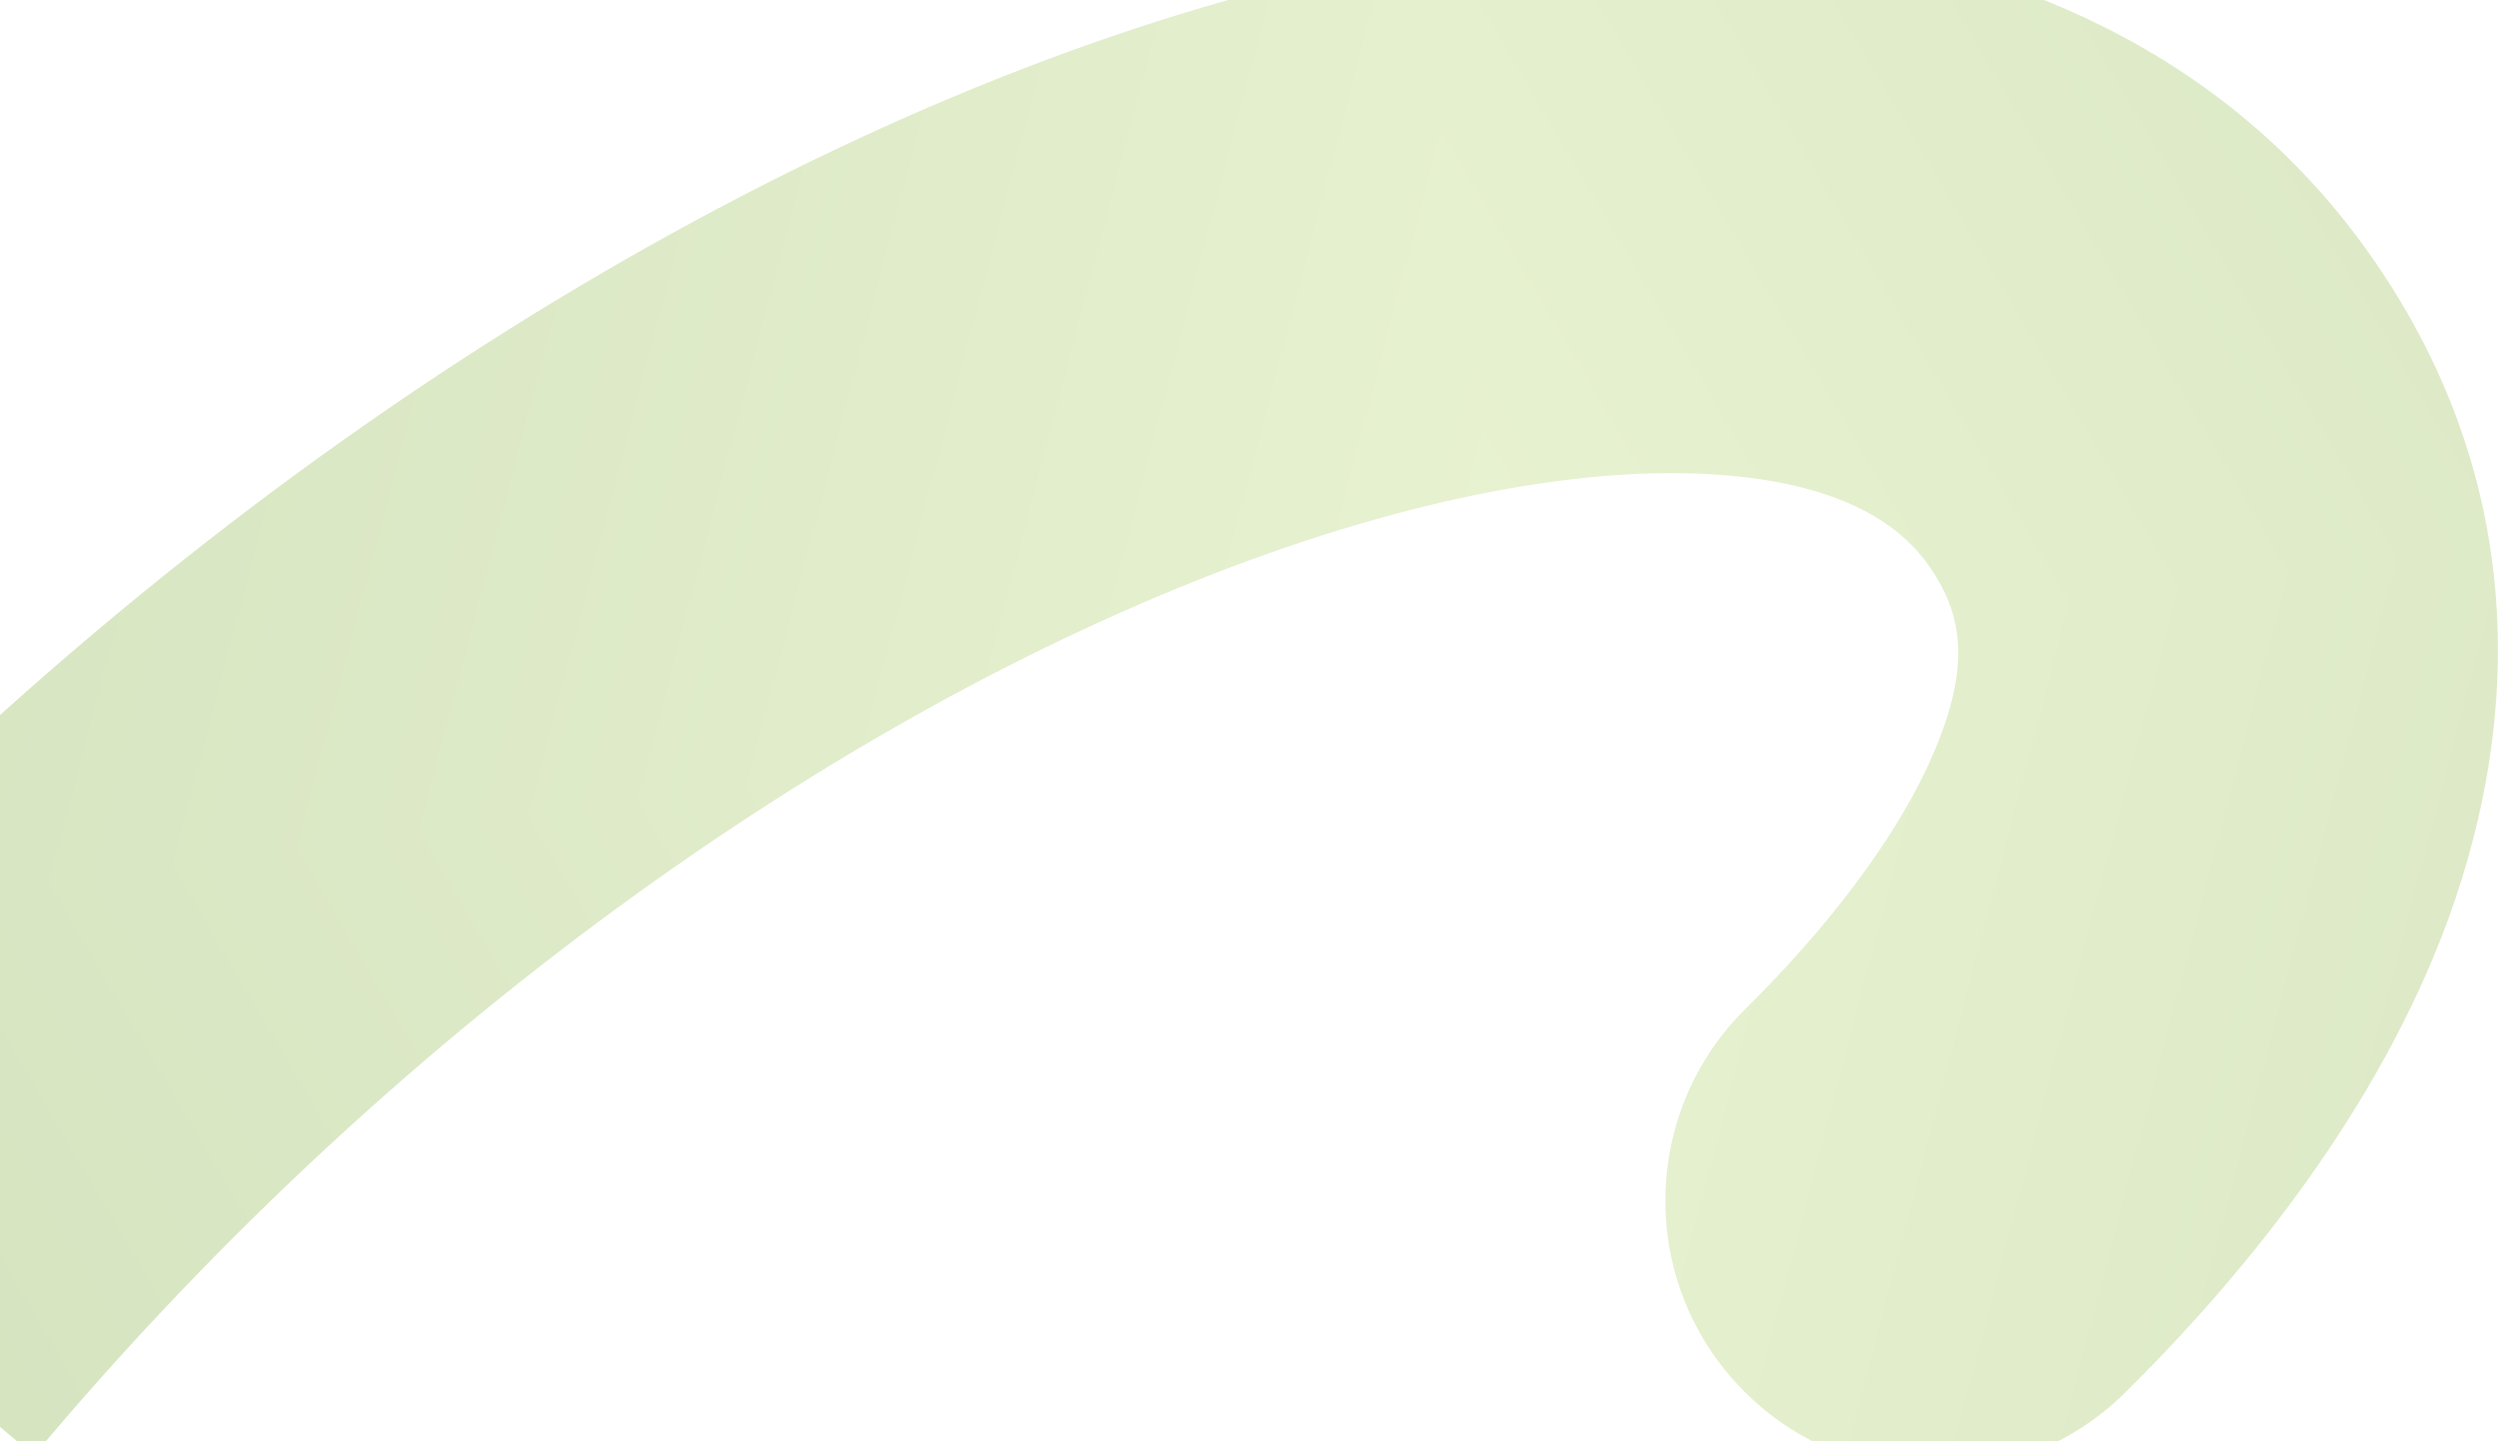
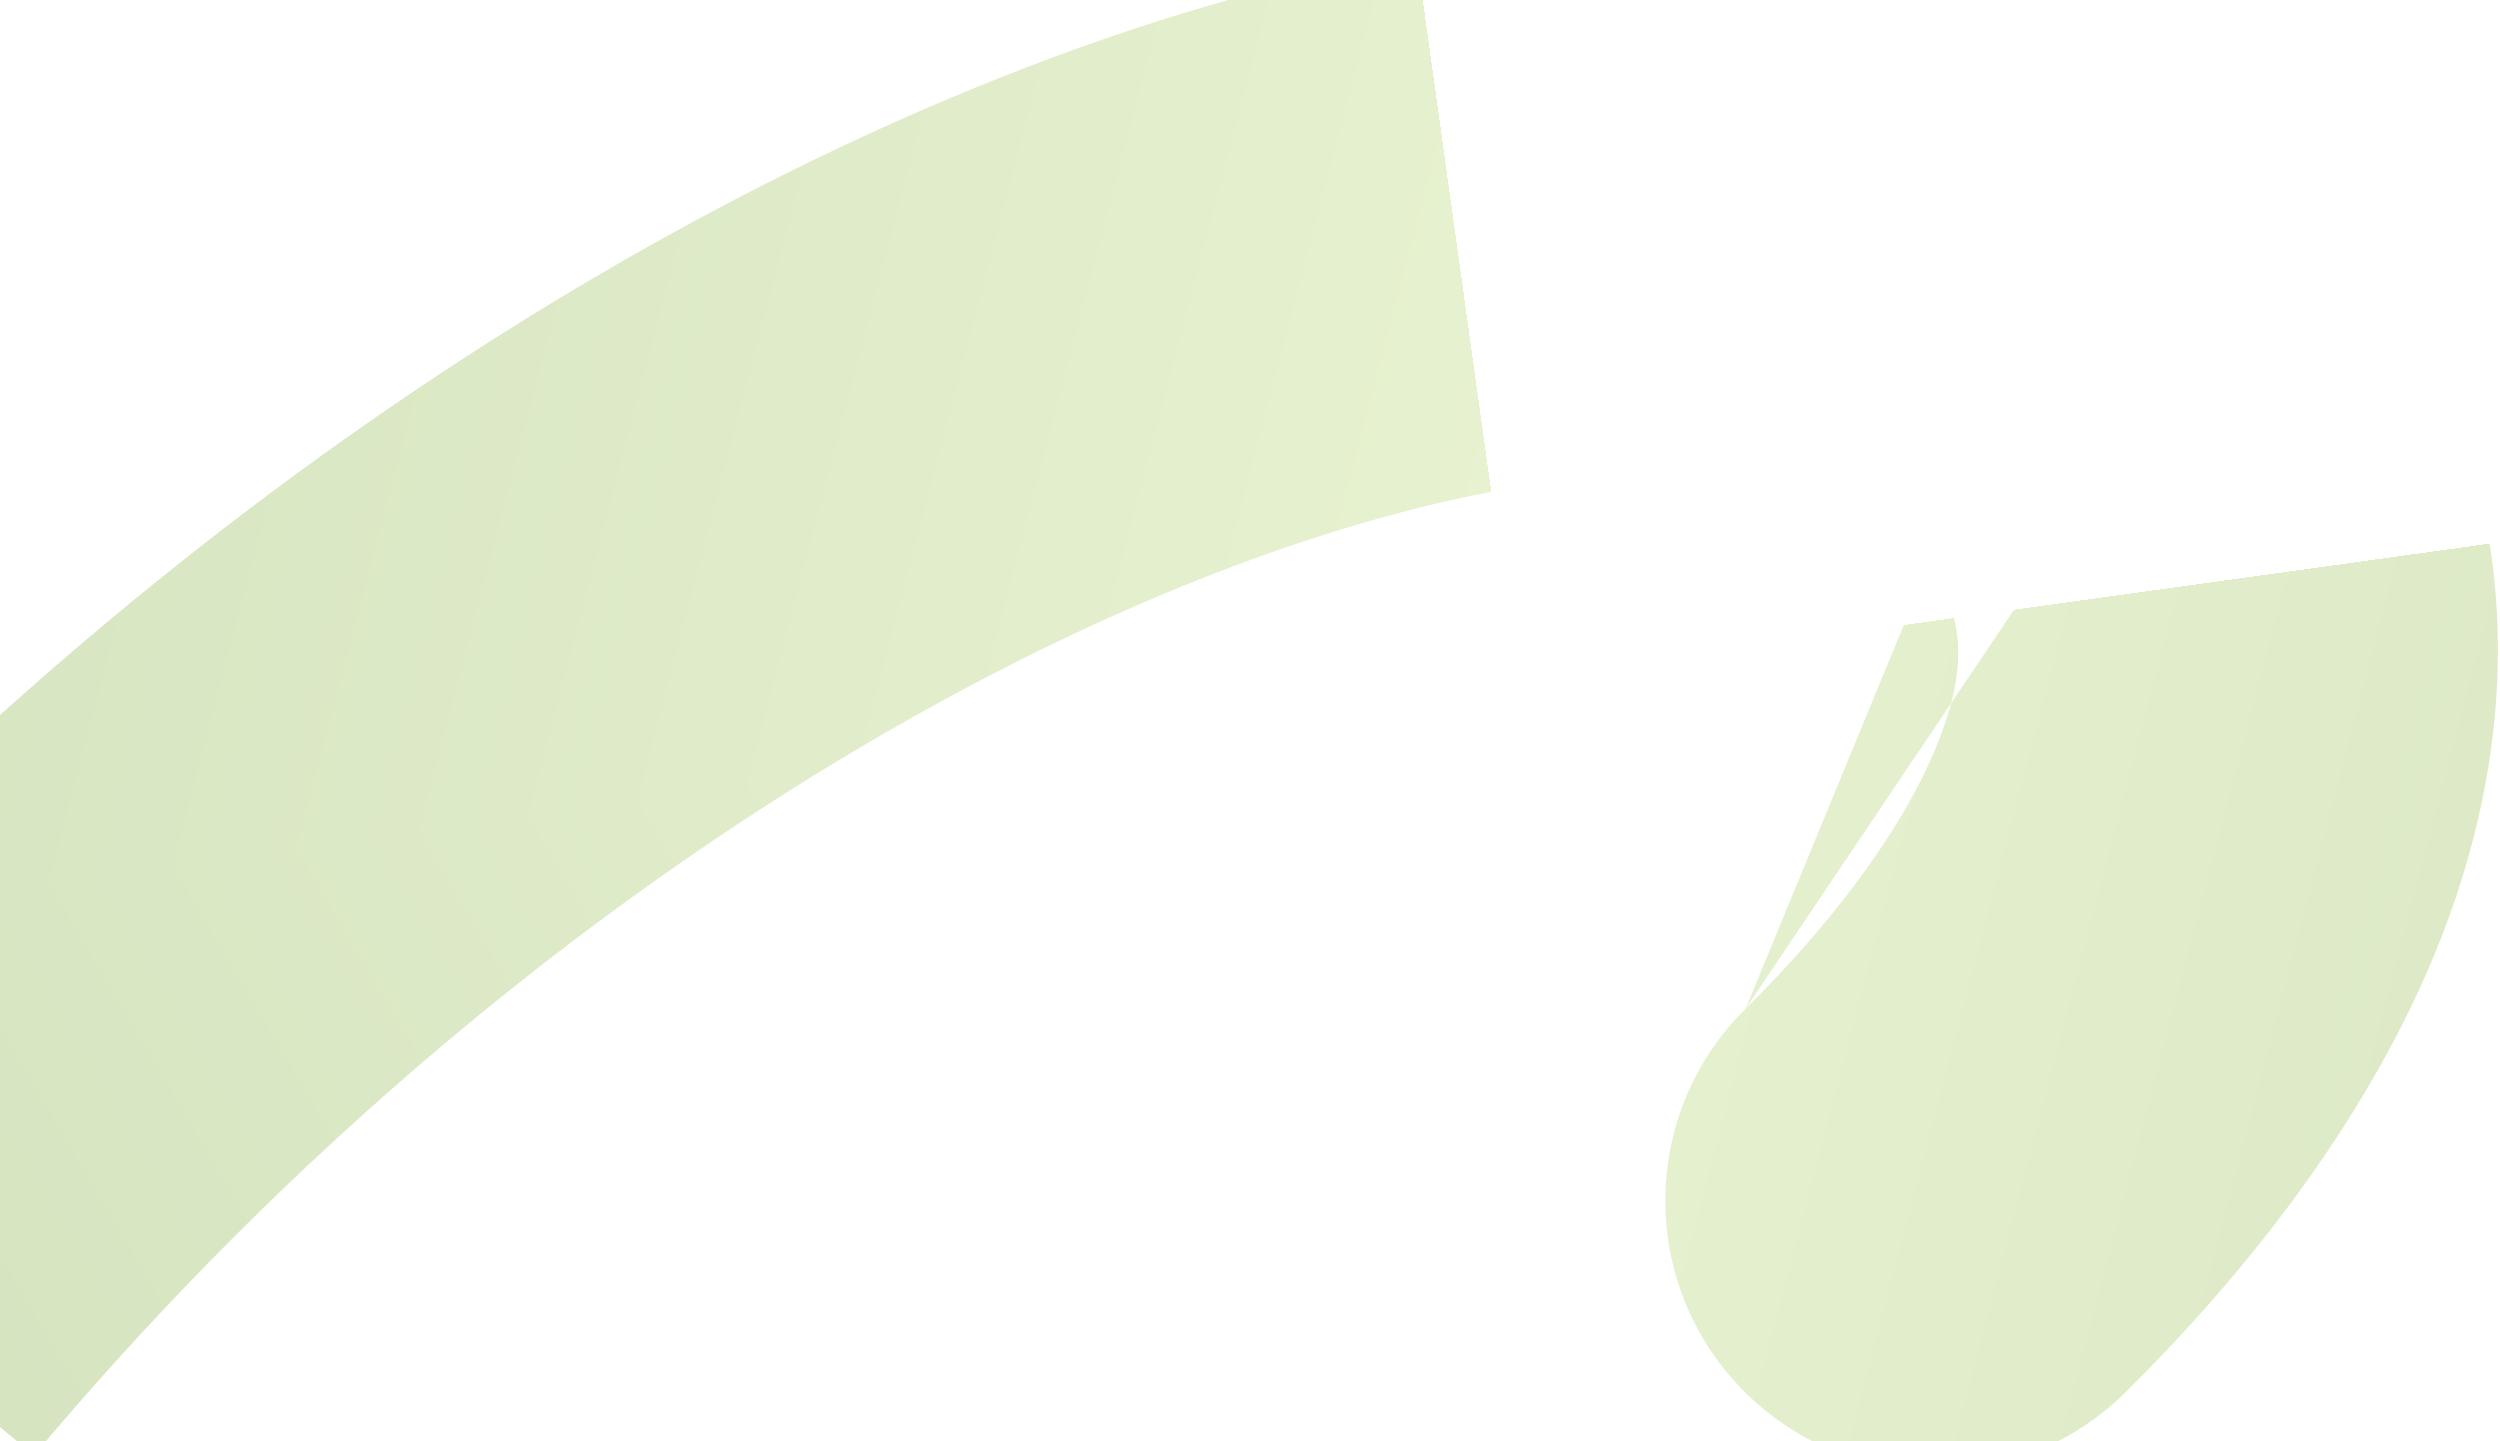
<svg xmlns="http://www.w3.org/2000/svg" width="954" height="550" viewBox="0 0 954 550" fill="none">
  <g clip-path="url(#paint0_diamond_70_547_clip_path)" data-figma-skip-parse="true">
    <g transform="matrix(-0.763 0.106 -0.255 -1.831 579 259)">
      <rect x="0" y="0" width="1171.5" height="271.173" fill="url(#paint0_diamond_70_547)" opacity="0.31" shape-rendering="crispEdges" />
      <rect x="0" y="0" width="1171.5" height="271.173" transform="scale(1 -1)" fill="url(#paint0_diamond_70_547)" opacity="0.31" shape-rendering="crispEdges" />
-       <rect x="0" y="0" width="1171.5" height="271.173" transform="scale(-1 1)" fill="url(#paint0_diamond_70_547)" opacity="0.31" shape-rendering="crispEdges" />
      <rect x="0" y="0" width="1171.5" height="271.173" transform="scale(-1)" fill="url(#paint0_diamond_70_547)" opacity="0.31" shape-rendering="crispEdges" />
    </g>
  </g>
-   <path d="M666.135 384.916C625.655 424.882 625.238 490.097 665.204 530.577C705.171 571.057 770.385 571.473 810.865 531.507L666.135 384.916ZM820 156.211L735.909 215.689L820 156.211ZM810.865 531.507C847.678 495.161 899.077 436.39 928.867 364.559C960.174 289.071 970.138 190.111 904.091 96.733L735.909 215.689C749.462 234.851 751.509 254.475 738.582 285.643C724.139 320.469 694.989 356.428 666.135 384.916L810.865 531.507ZM904.091 96.733C849.287 19.25 764.852 -15.865 678.446 -23.664C593.309 -31.348 499.523 -13.764 406.961 19.991C221.323 87.689 17.982 228.61 -144.949 423.059L12.949 555.363C155.018 385.812 329.177 267.627 477.539 213.523C551.977 186.377 614.316 177.385 659.929 181.502C704.273 185.505 725.213 200.568 735.909 215.689L904.091 96.733Z" data-figma-gradient-fill="{&quot;type&quot;:&quot;GRADIENT_DIAMOND&quot;,&quot;stops&quot;:[{&quot;color&quot;:{&quot;r&quot;:0.70588237047195435,&quot;g&quot;:0.83921569585800171,&quot;b&quot;:0.41176471114158630,&quot;a&quot;:1.0},&quot;position&quot;:0.0},{&quot;color&quot;:{&quot;r&quot;:0.45490196347236633,&quot;g&quot;:0.63529413938522339,&quot;b&quot;:0.18039216101169586,&quot;a&quot;:1.0},&quot;position&quot;:1.0}],&quot;stopsVar&quot;:[{&quot;color&quot;:{&quot;r&quot;:0.70588237047195435,&quot;g&quot;:0.83921569585800171,&quot;b&quot;:0.41176471114158630,&quot;a&quot;:1.0},&quot;position&quot;:0.0},{&quot;color&quot;:{&quot;r&quot;:0.45490196347236633,&quot;g&quot;:0.63529413938522339,&quot;b&quot;:0.18039216101169586,&quot;a&quot;:1.0},&quot;position&quot;:1.0}],&quot;transform&quot;:{&quot;m00&quot;:-1527.0,&quot;m01&quot;:-510.78500366210938,&quot;m02&quot;:1597.8927001953125,&quot;m10&quot;:212.99998474121094,&quot;m11&quot;:-3661.8259277343750,&quot;m12&quot;:1983.41308593750},&quot;opacity&quot;:0.31000000238418579,&quot;blendMode&quot;:&quot;NORMAL&quot;,&quot;visible&quot;:true}" />
  <defs>
    <clipPath id="paint0_diamond_70_547_clip_path">
-       <path d="M666.135 384.916C625.655 424.882 625.238 490.097 665.204 530.577C705.171 571.057 770.385 571.473 810.865 531.507L666.135 384.916ZM820 156.211L735.909 215.689L820 156.211ZM810.865 531.507C847.678 495.161 899.077 436.39 928.867 364.559C960.174 289.071 970.138 190.111 904.091 96.733L735.909 215.689C749.462 234.851 751.509 254.475 738.582 285.643C724.139 320.469 694.989 356.428 666.135 384.916L810.865 531.507ZM904.091 96.733C849.287 19.25 764.852 -15.865 678.446 -23.664C593.309 -31.348 499.523 -13.764 406.961 19.991C221.323 87.689 17.982 228.61 -144.949 423.059L12.949 555.363C155.018 385.812 329.177 267.627 477.539 213.523C551.977 186.377 614.316 177.385 659.929 181.502C704.273 185.505 725.213 200.568 735.909 215.689L904.091 96.733Z" />
+       <path d="M666.135 384.916C625.655 424.882 625.238 490.097 665.204 530.577C705.171 571.057 770.385 571.473 810.865 531.507L666.135 384.916ZL735.909 215.689L820 156.211ZM810.865 531.507C847.678 495.161 899.077 436.39 928.867 364.559C960.174 289.071 970.138 190.111 904.091 96.733L735.909 215.689C749.462 234.851 751.509 254.475 738.582 285.643C724.139 320.469 694.989 356.428 666.135 384.916L810.865 531.507ZM904.091 96.733C849.287 19.25 764.852 -15.865 678.446 -23.664C593.309 -31.348 499.523 -13.764 406.961 19.991C221.323 87.689 17.982 228.61 -144.949 423.059L12.949 555.363C155.018 385.812 329.177 267.627 477.539 213.523C551.977 186.377 614.316 177.385 659.929 181.502C704.273 185.505 725.213 200.568 735.909 215.689L904.091 96.733Z" />
    </clipPath>
    <linearGradient id="paint0_diamond_70_547" x1="0" y1="0" x2="500" y2="500" gradientUnits="userSpaceOnUse">
      <stop stop-color="#B4D669" />
      <stop offset="1" stop-color="#74A22E" />
    </linearGradient>
  </defs>
</svg>